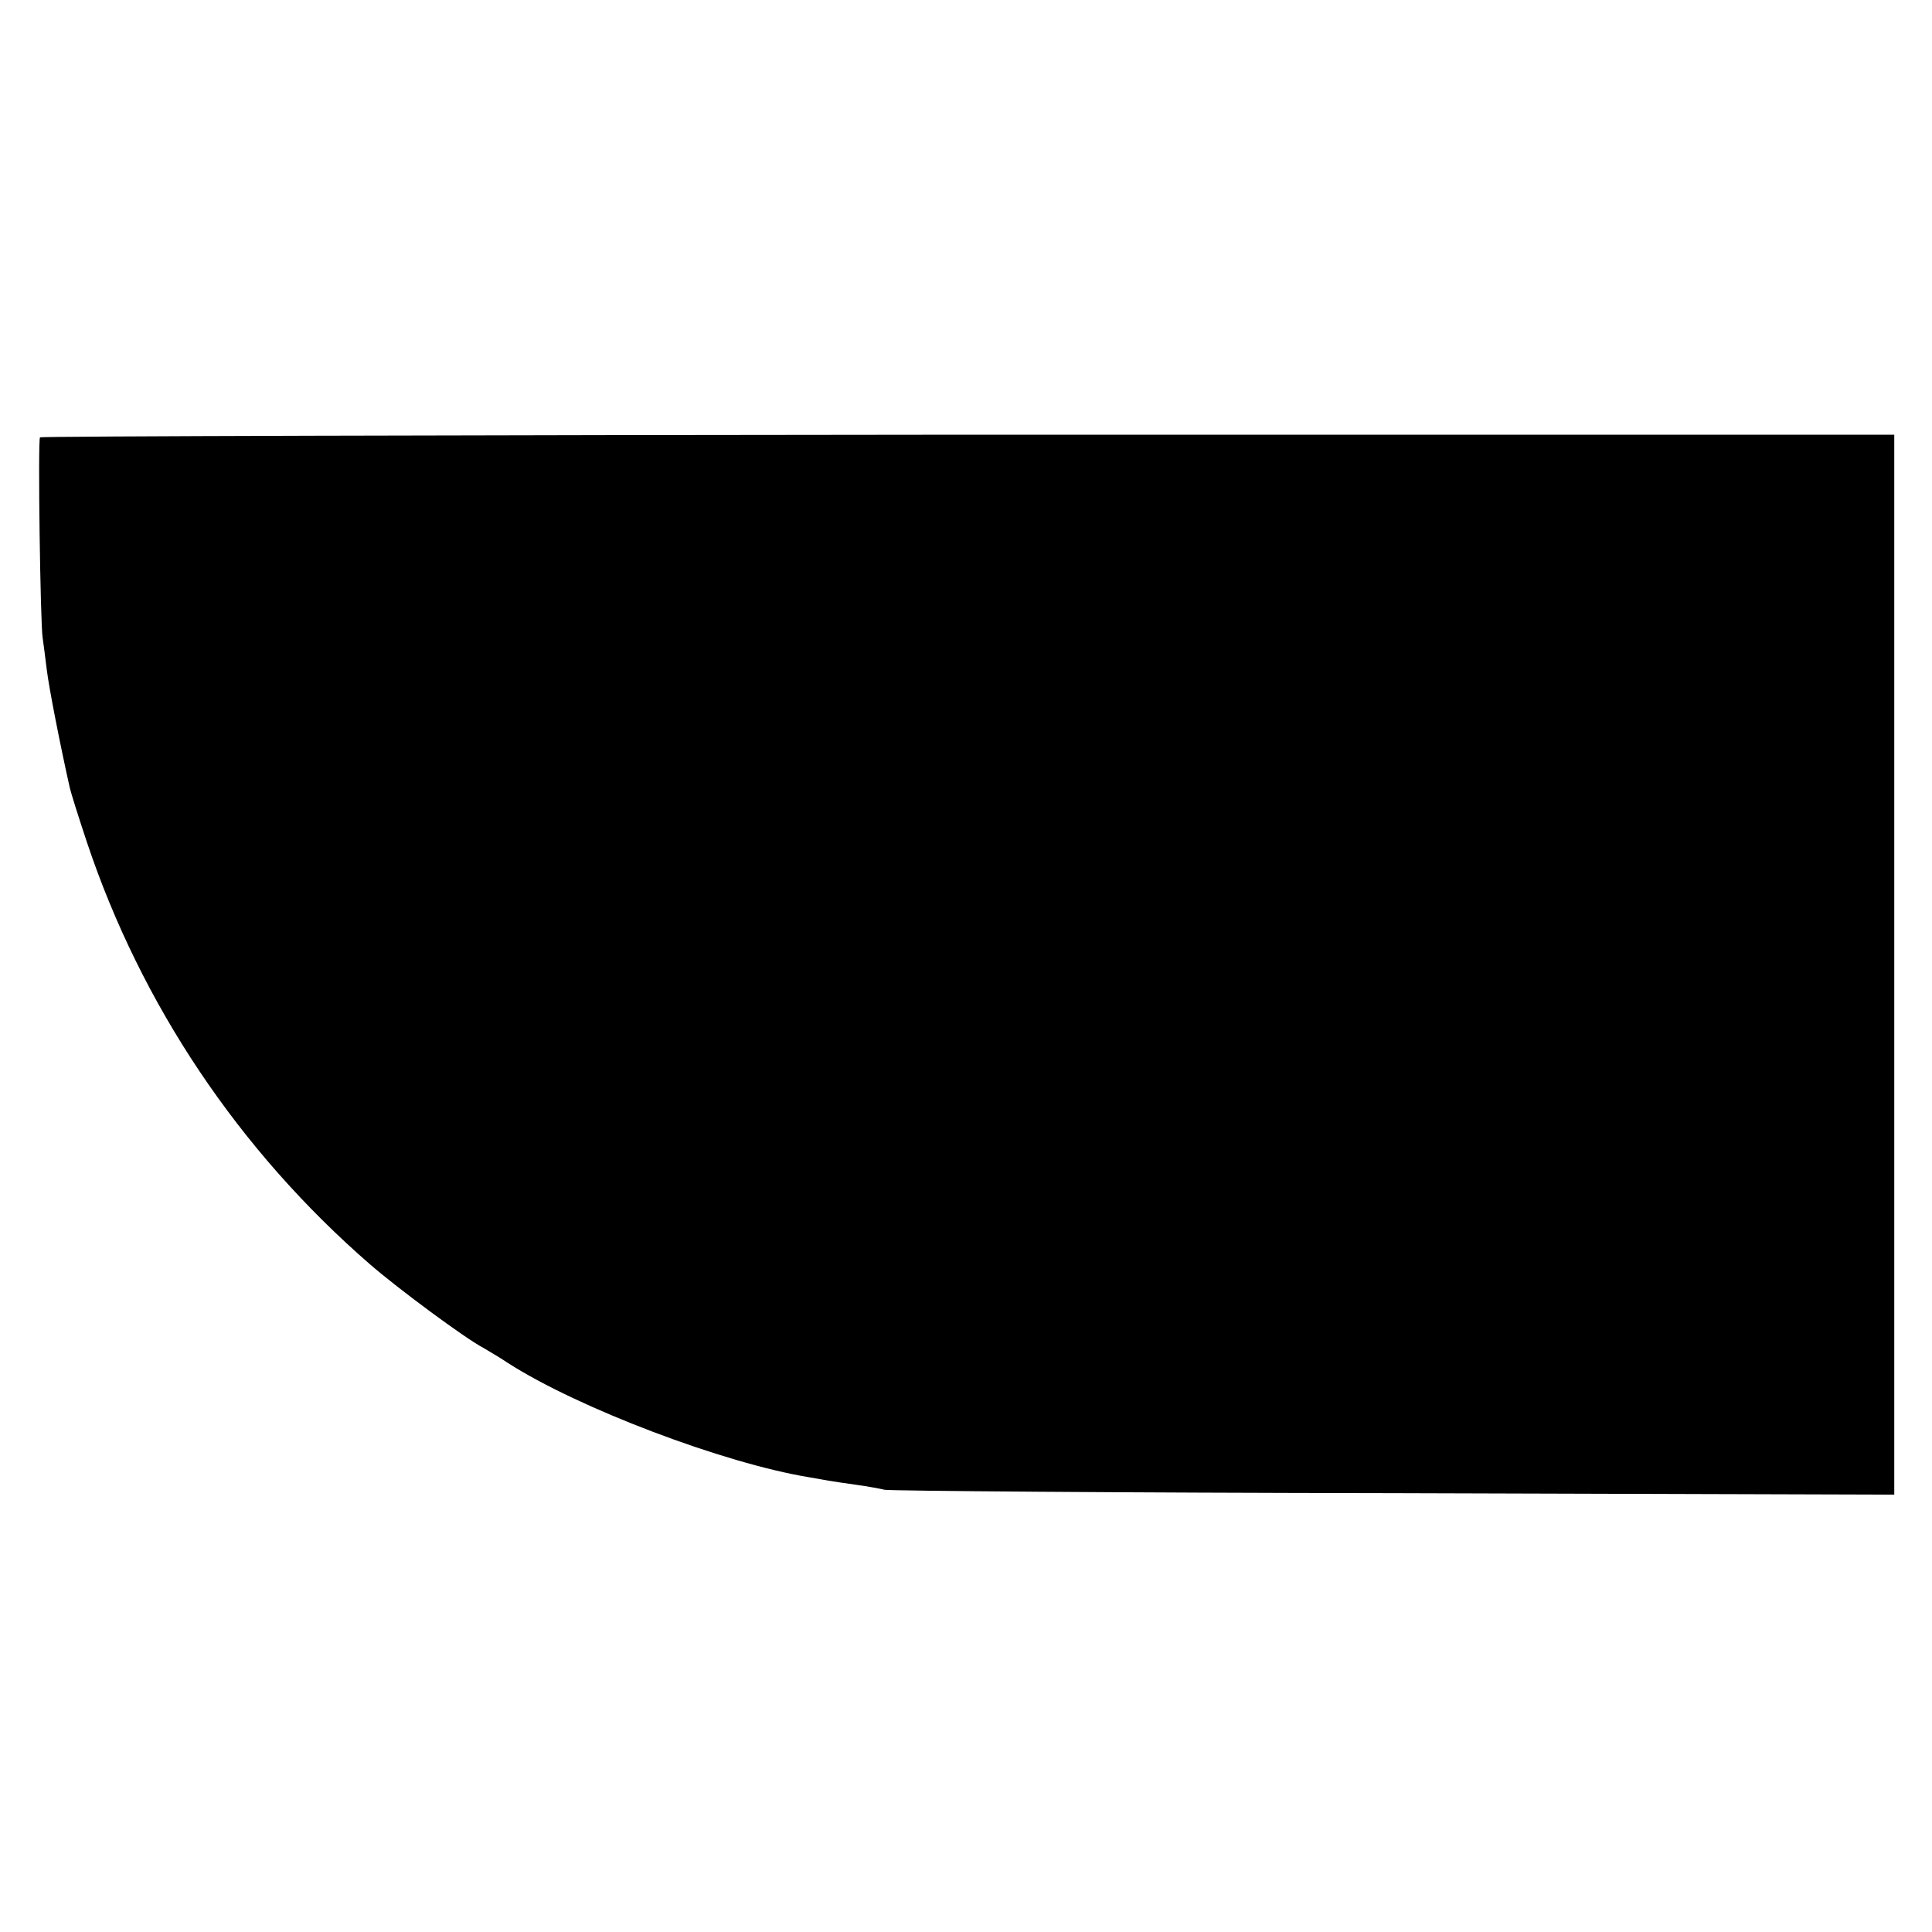
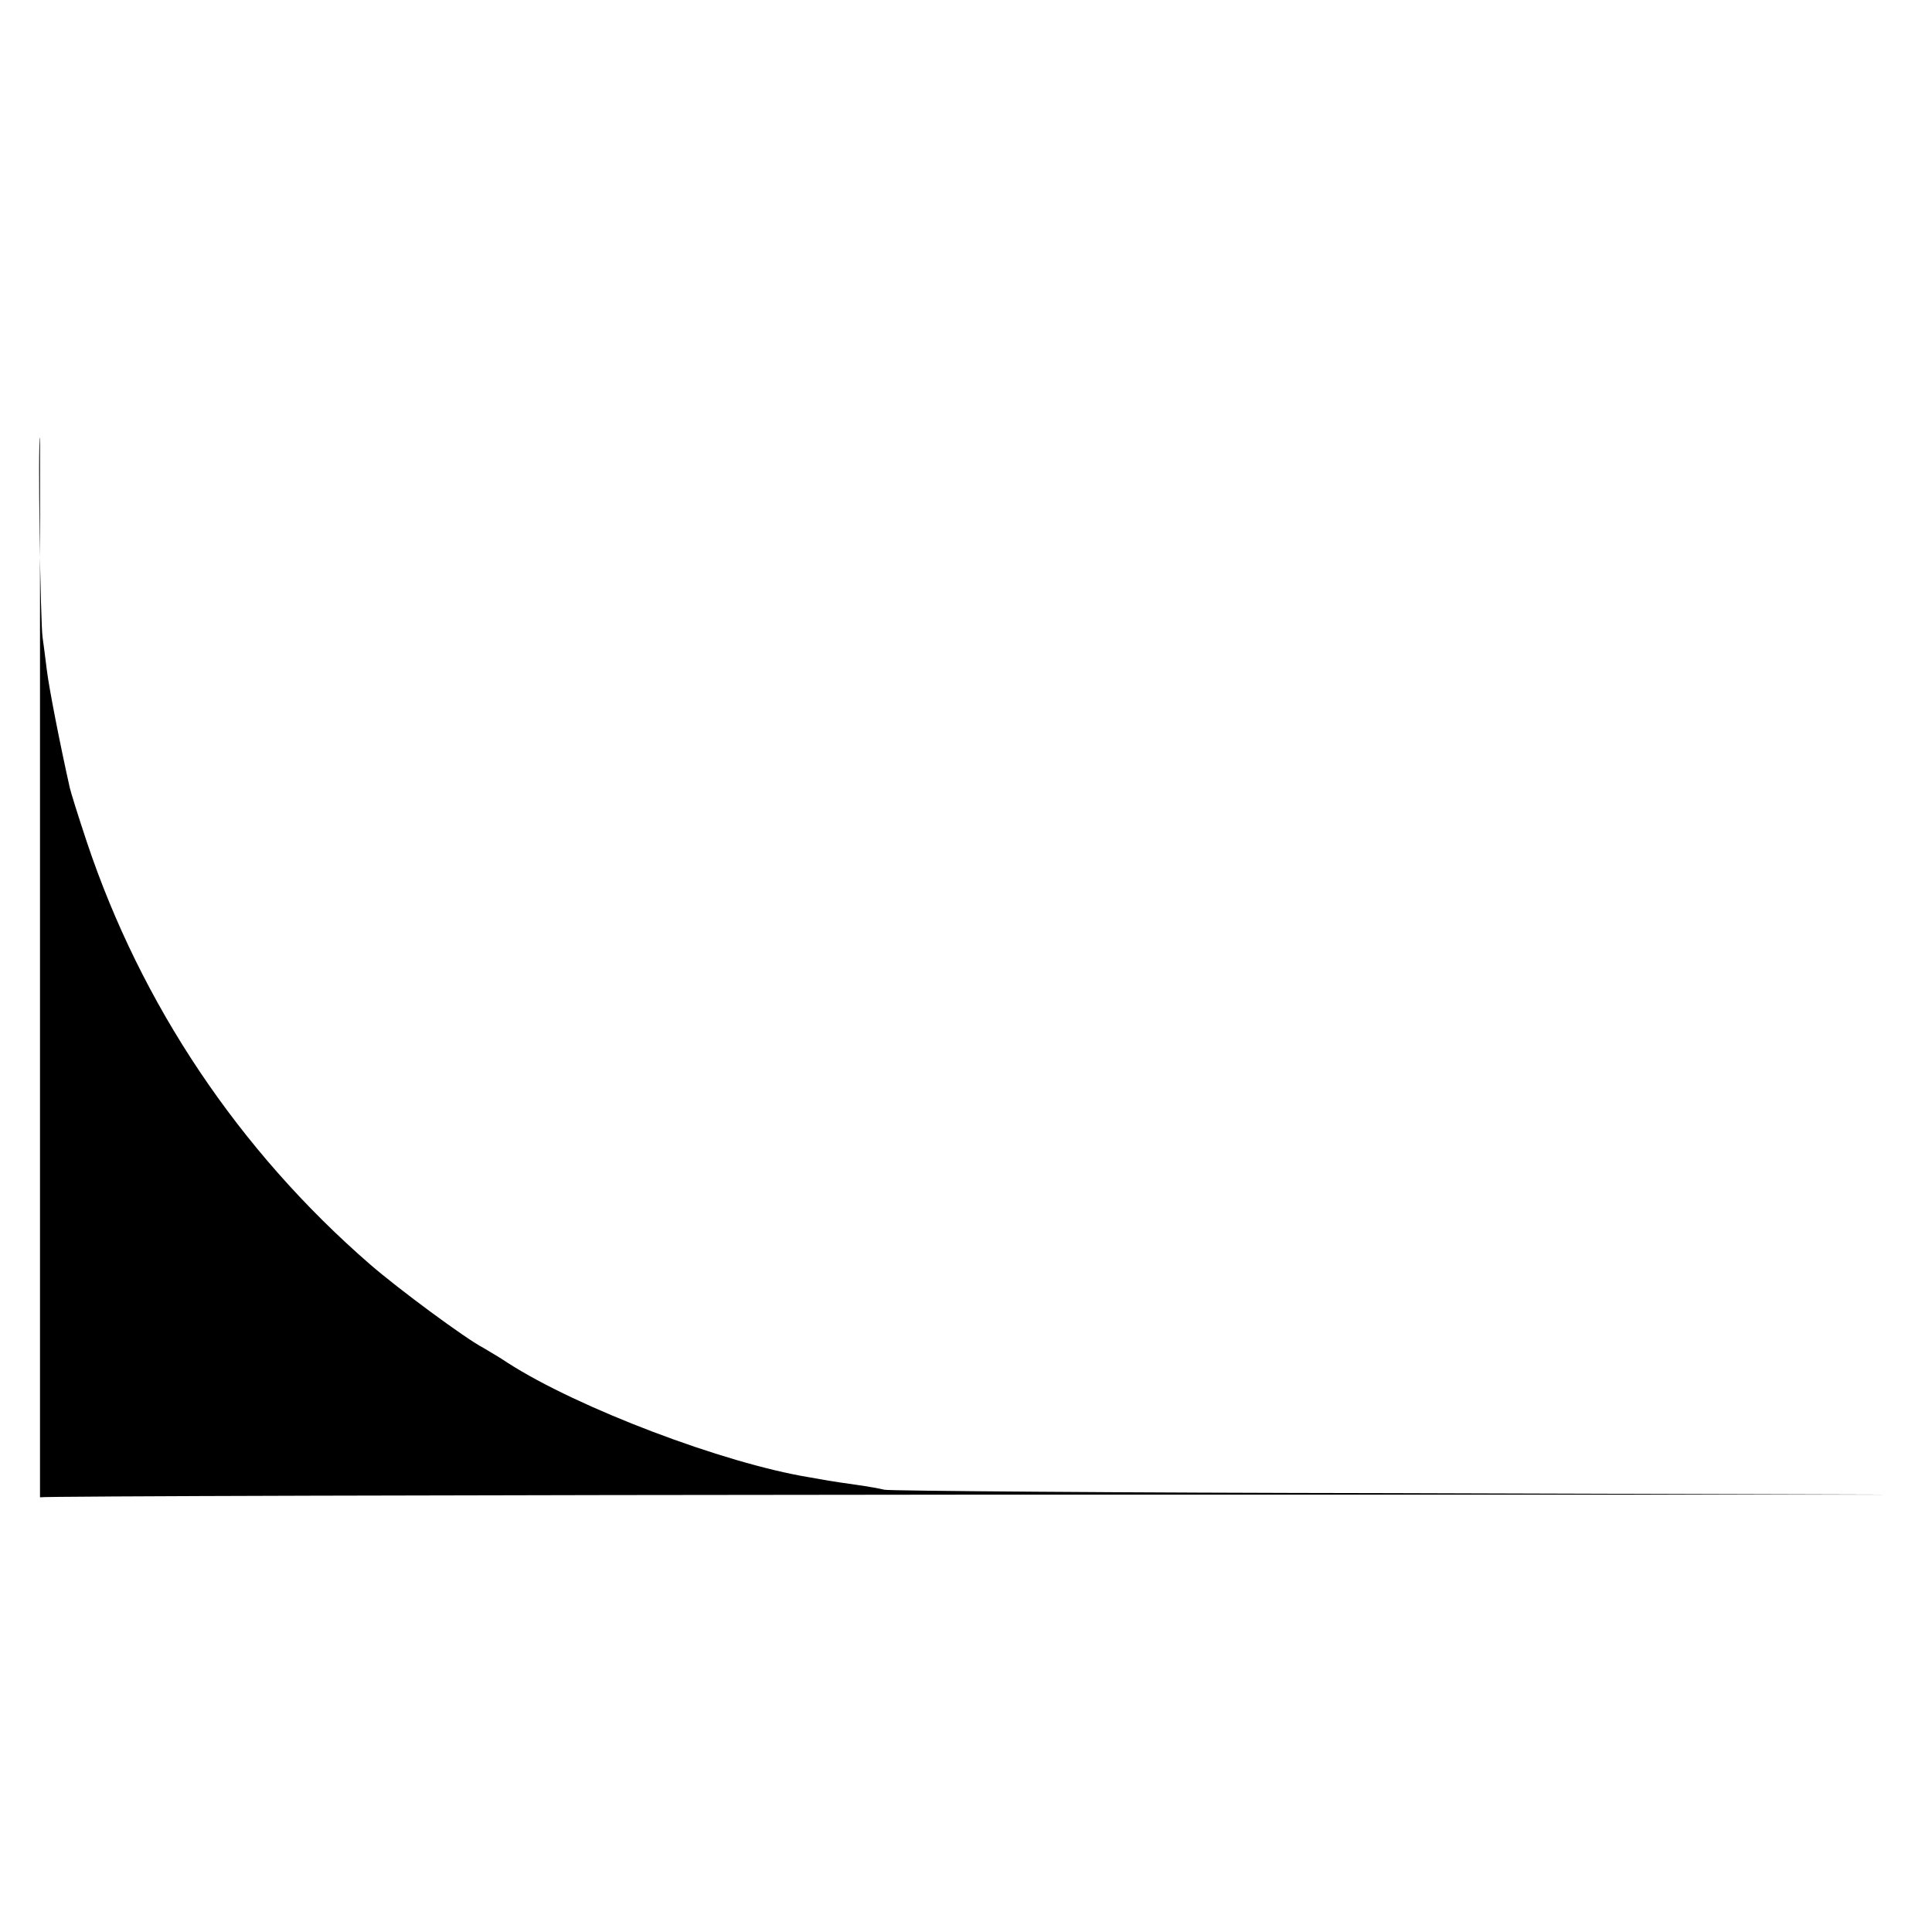
<svg xmlns="http://www.w3.org/2000/svg" version="1" width="682.667" height="682.667" viewBox="0 0 512 512">
-   <path d="M10.6 115.9c-.6.8.1 49.8.7 53.1.2 1.4.7 5.2 1.1 8.5.6 4.9 3.5 19.7 6.1 31.3.3 1.3 2.3 7.7 4.5 14.3 14.4 43.1 40.3 81.8 75.1 112 7.5 6.5 25.2 19.6 30 22.1 1.3.8 4.3 2.5 6.5 4 18.5 11.9 57.2 26.6 79.9 30.3 1.7.3 3.9.7 5.1.9 1.2.2 4.5.7 7.4 1.1 2.9.4 6.2 1 7.4 1.3 1.2.3 61.8.8 134.9.9l132.7.4V115.2H256.5c-135.1.1-245.7.4-245.9.7z" />
+   <path d="M10.6 115.9c-.6.8.1 49.8.7 53.1.2 1.4.7 5.2 1.1 8.5.6 4.9 3.5 19.7 6.1 31.3.3 1.3 2.3 7.7 4.5 14.3 14.4 43.1 40.3 81.8 75.1 112 7.5 6.5 25.2 19.6 30 22.1 1.3.8 4.3 2.5 6.5 4 18.5 11.9 57.2 26.6 79.9 30.3 1.7.3 3.9.7 5.1.9 1.2.2 4.5.7 7.4 1.1 2.9.4 6.2 1 7.4 1.3 1.2.3 61.8.8 134.9.9l132.7.4H256.5c-135.1.1-245.7.4-245.9.7z" />
</svg>